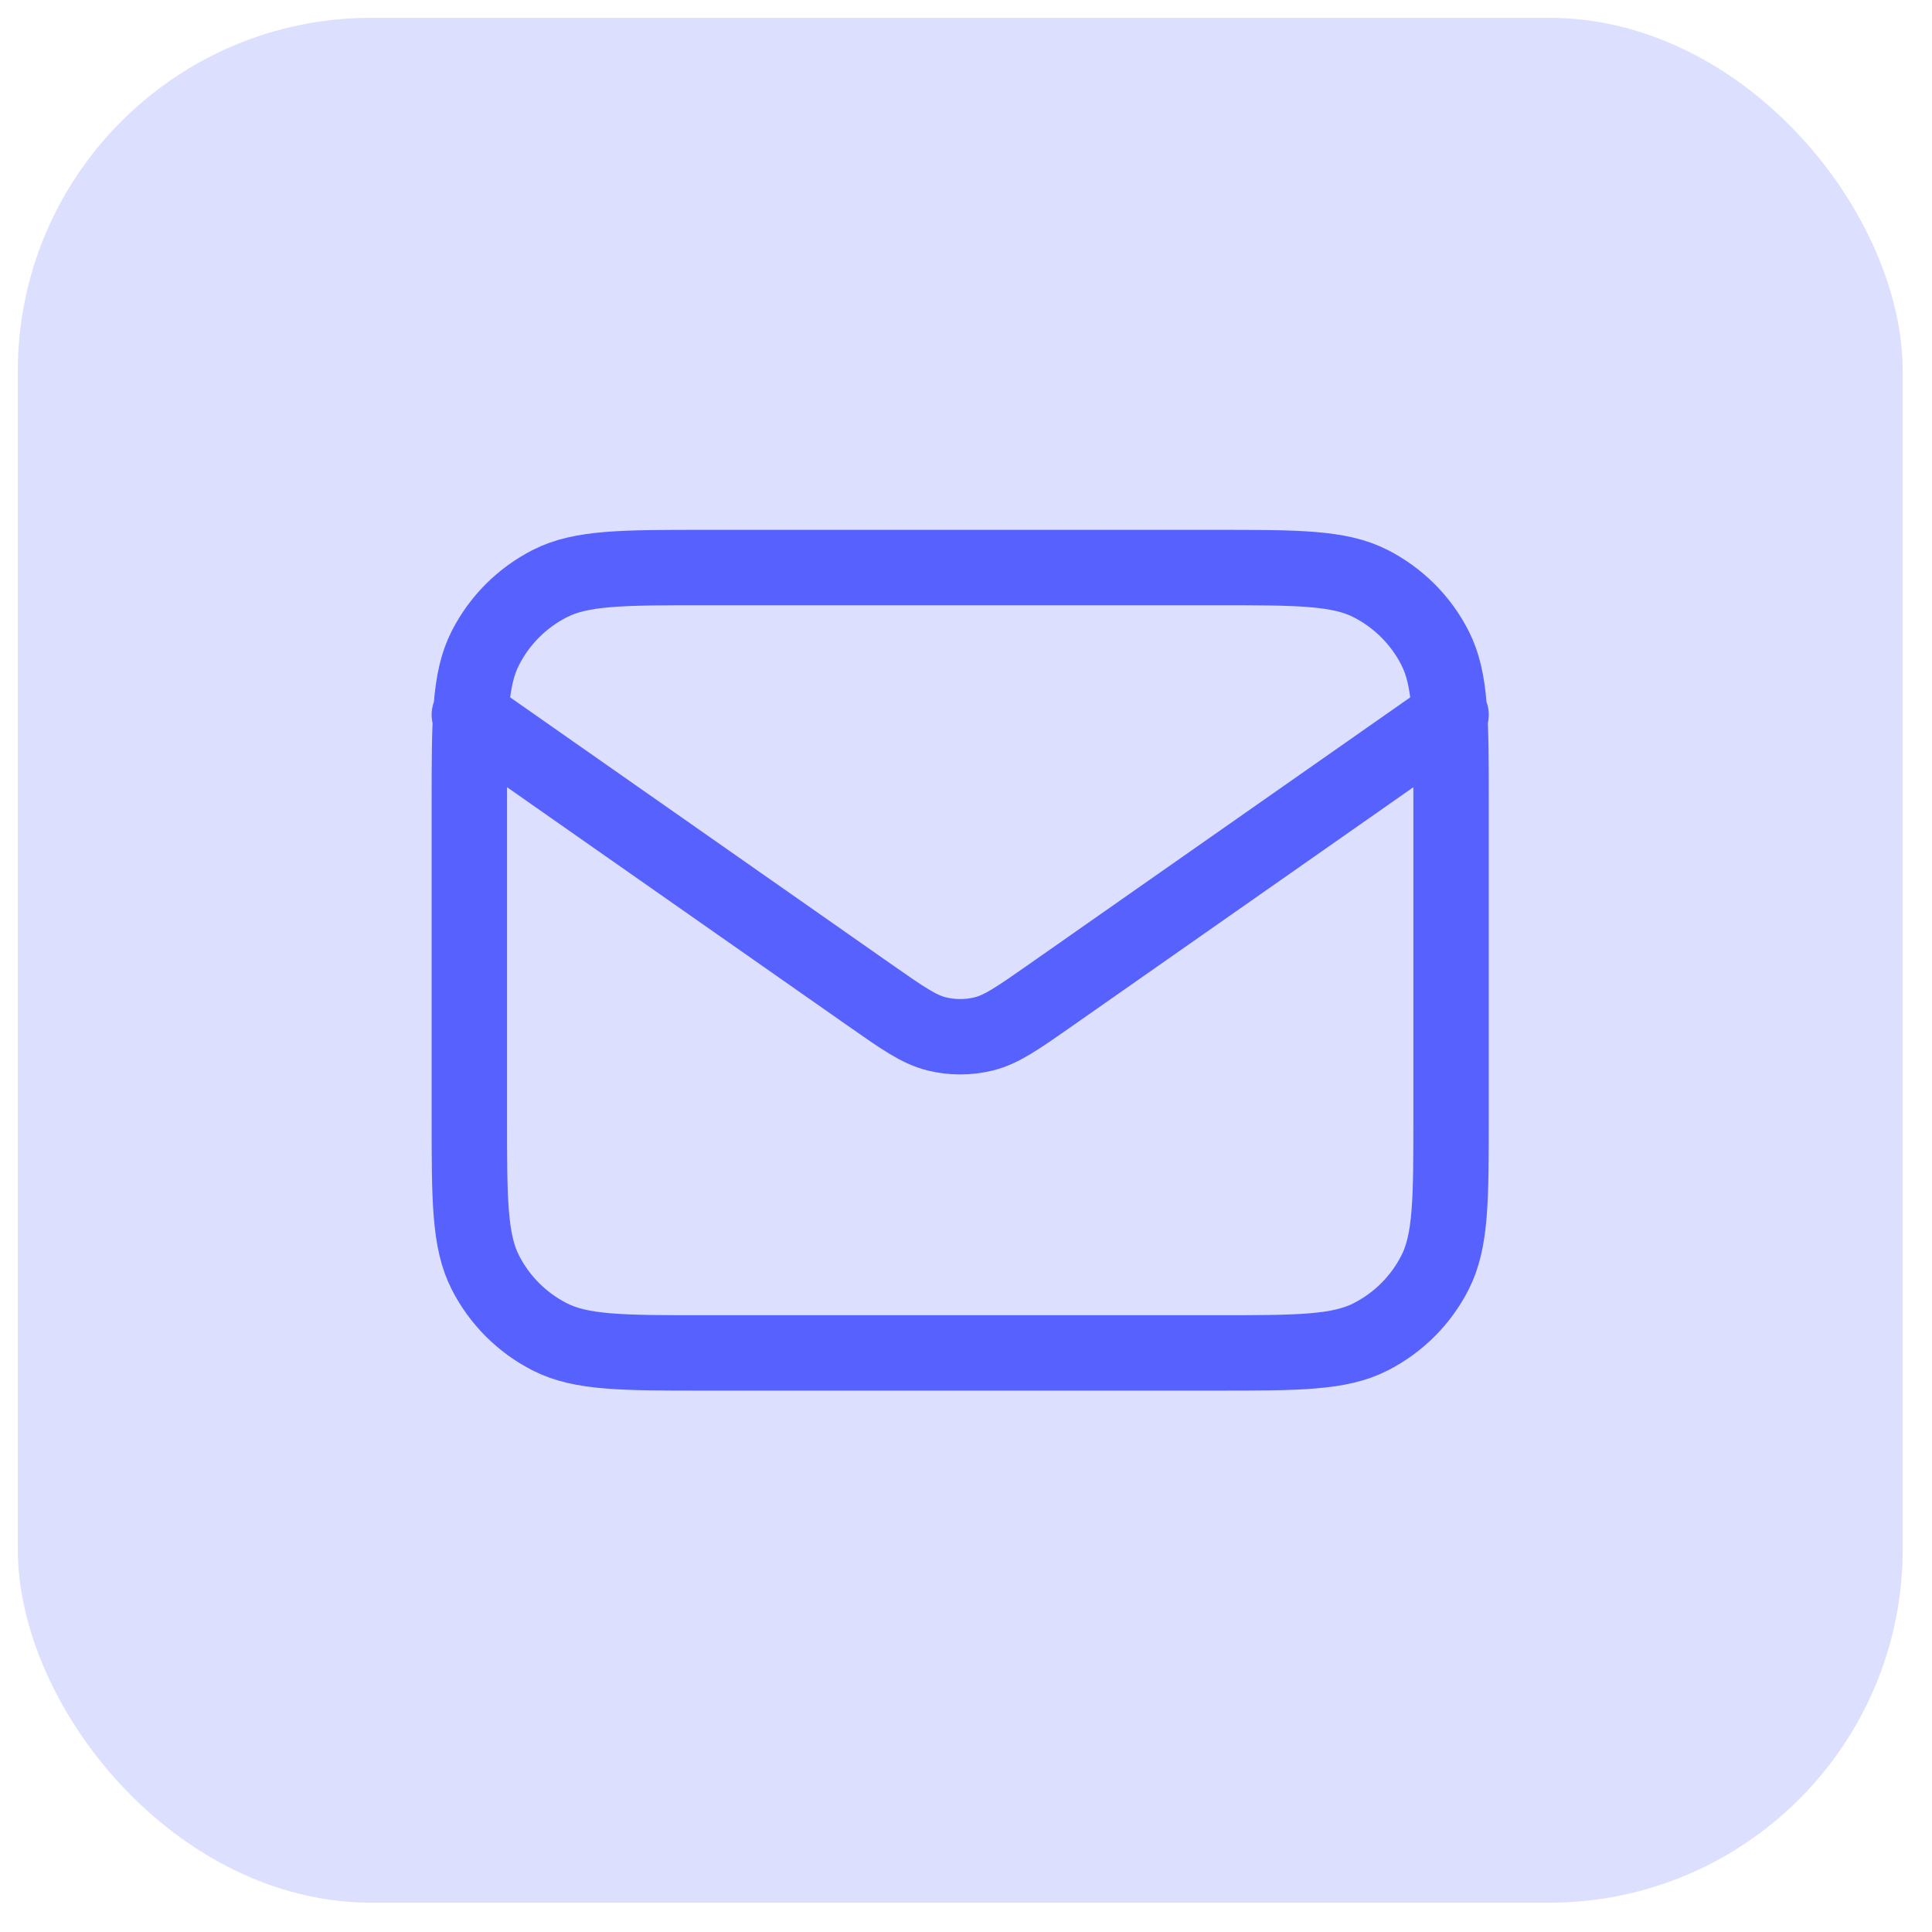
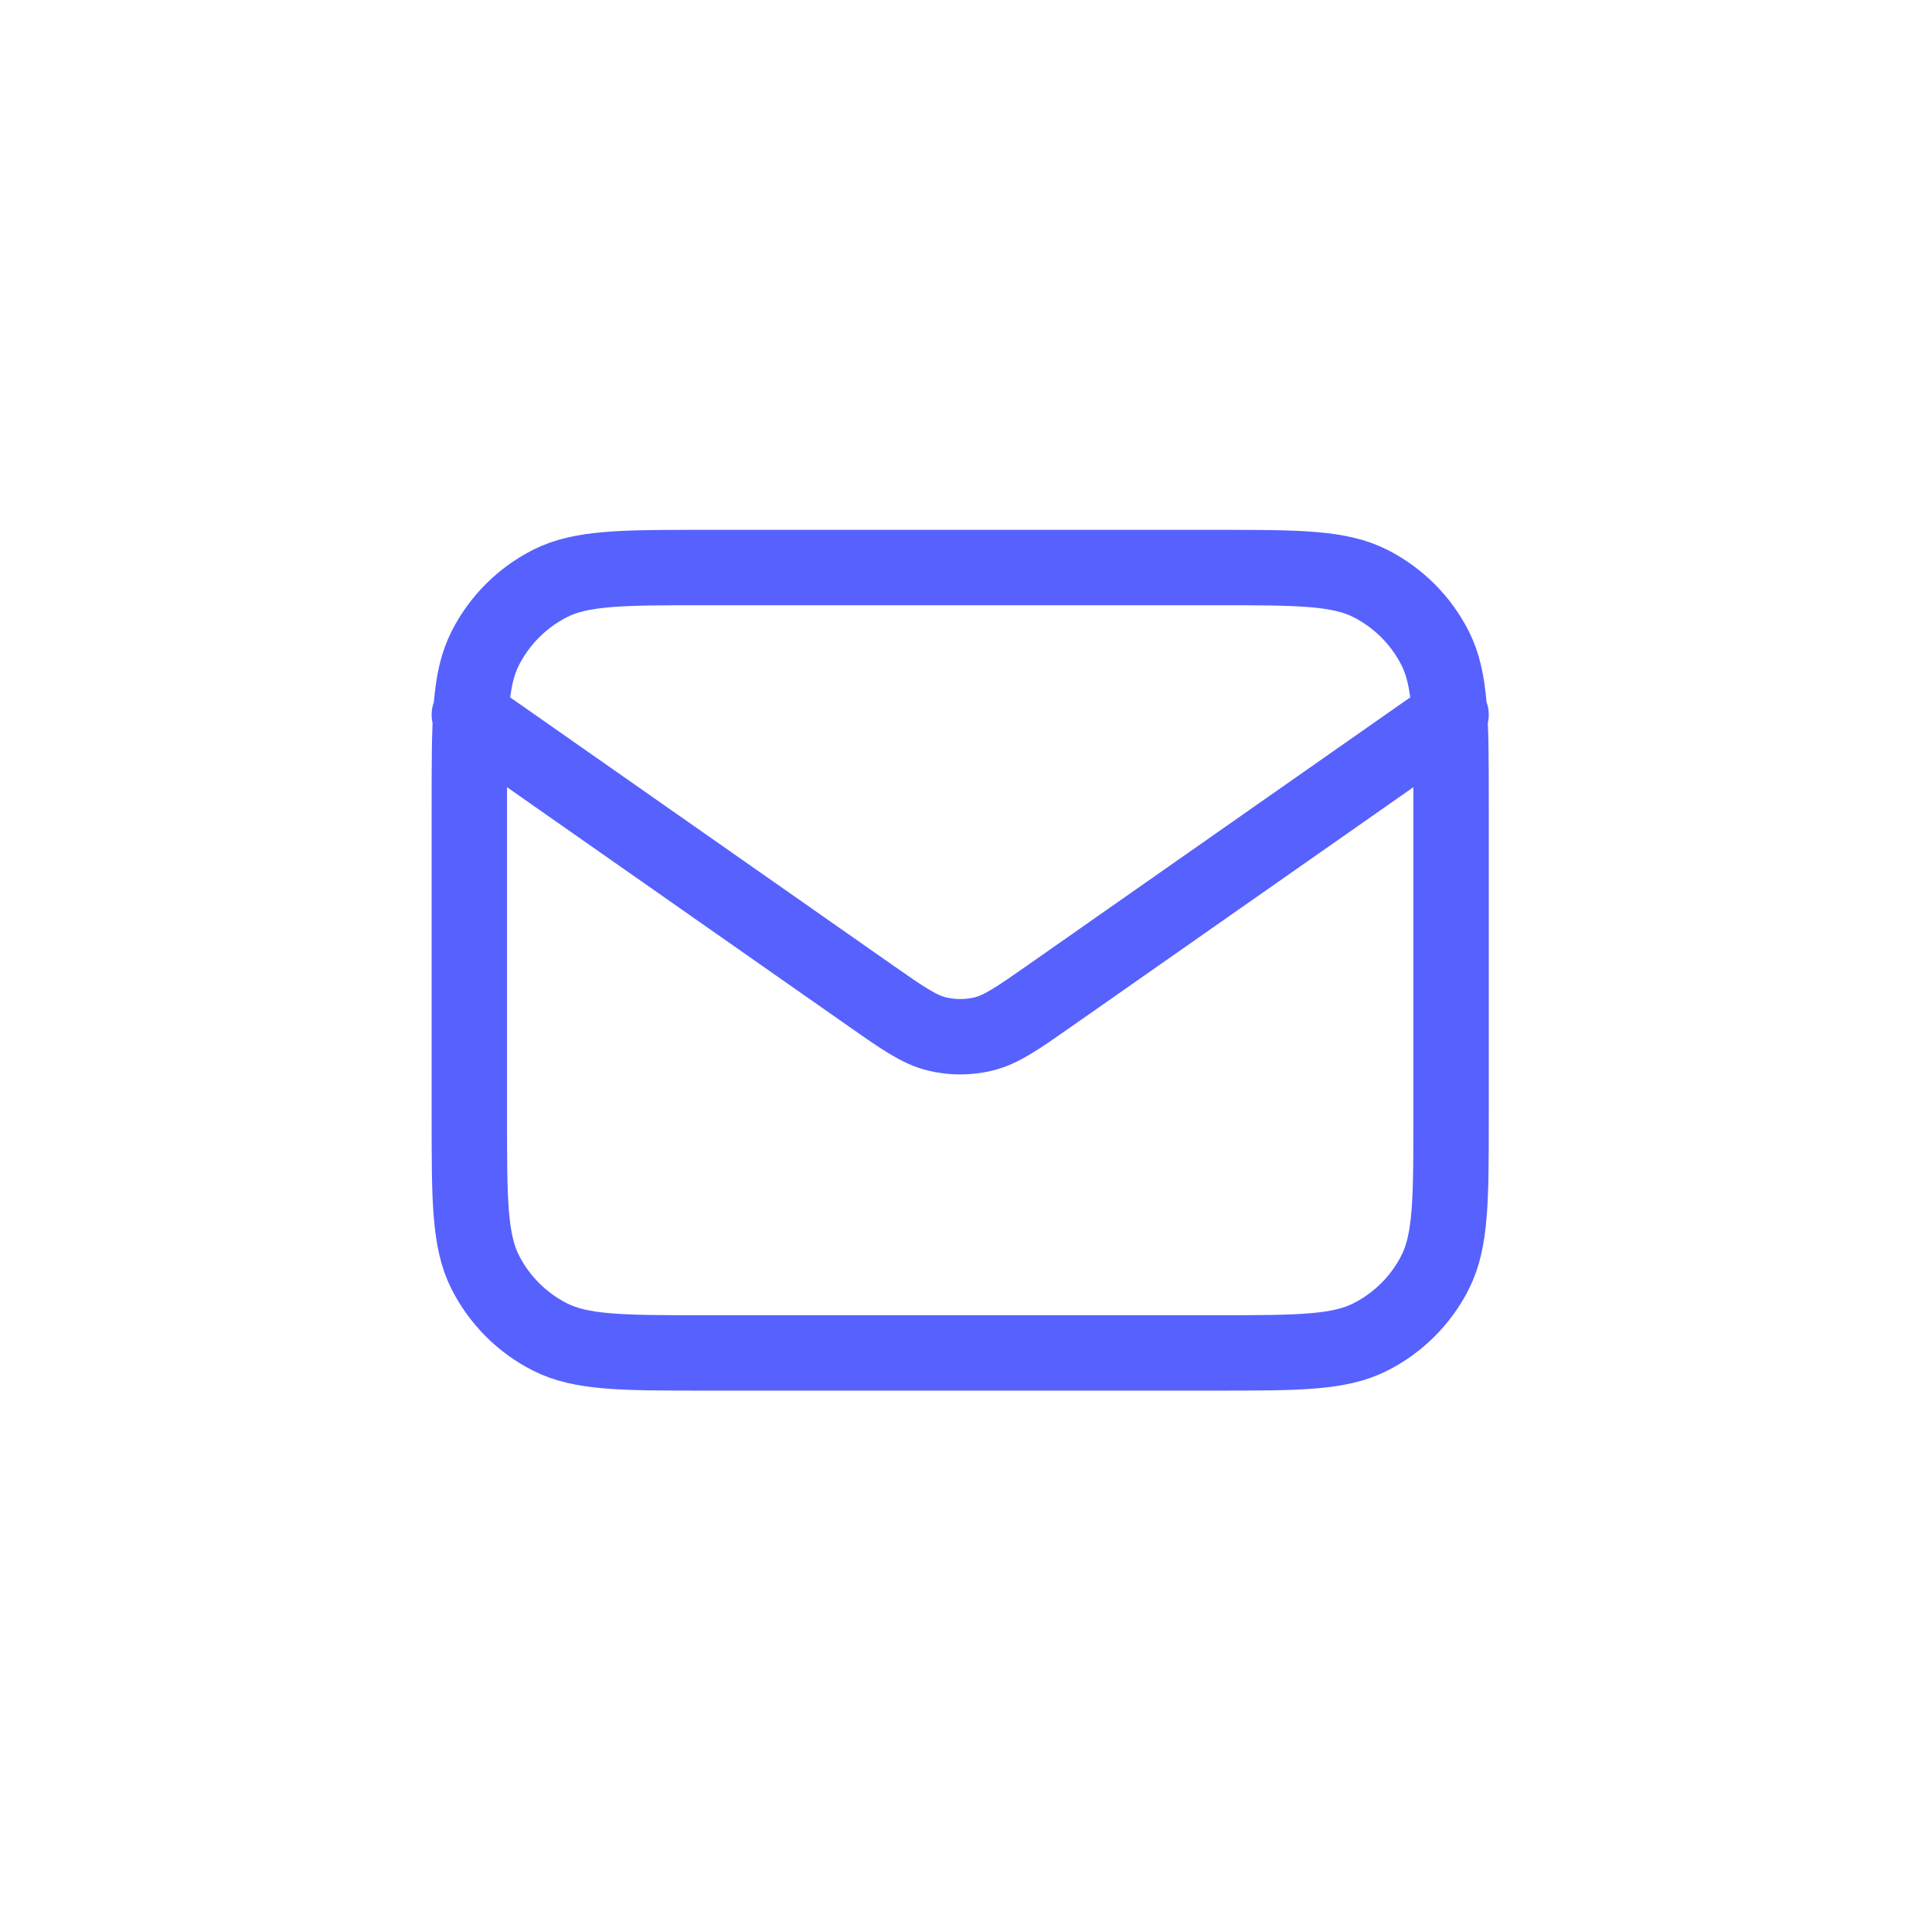
<svg xmlns="http://www.w3.org/2000/svg" width="41" height="41" viewBox="0 0 41 41" fill="none">
-   <rect x="0.378" y="0.378" width="40" height="40" rx="7.5" fill="#5761FE" fill-opacity="0.2" />
  <path d="M9.96 15.169L18.465 21.123C19.154 21.605 19.499 21.846 19.873 21.94C20.204 22.022 20.55 22.022 20.881 21.94C21.256 21.846 21.6 21.605 22.289 21.123L30.794 15.169M14.96 28.711H25.794C27.544 28.711 28.419 28.711 29.087 28.37C29.675 28.071 30.154 27.593 30.453 27.005C30.794 26.336 30.794 25.461 30.794 23.711V17.044C30.794 15.294 30.794 14.419 30.453 13.751C30.154 13.163 29.675 12.685 29.087 12.385C28.419 12.044 27.544 12.044 25.794 12.044H14.96C13.21 12.044 12.335 12.044 11.667 12.385C11.079 12.685 10.601 13.163 10.301 13.751C9.96 14.419 9.96 15.294 9.96 17.044V23.711C9.96 25.461 9.96 26.336 10.301 27.005C10.601 27.593 11.079 28.071 11.667 28.37C12.335 28.711 13.21 28.711 14.96 28.711Z" stroke="#5761FE" stroke-width="1.6" stroke-linecap="round" stroke-linejoin="round" />
</svg>